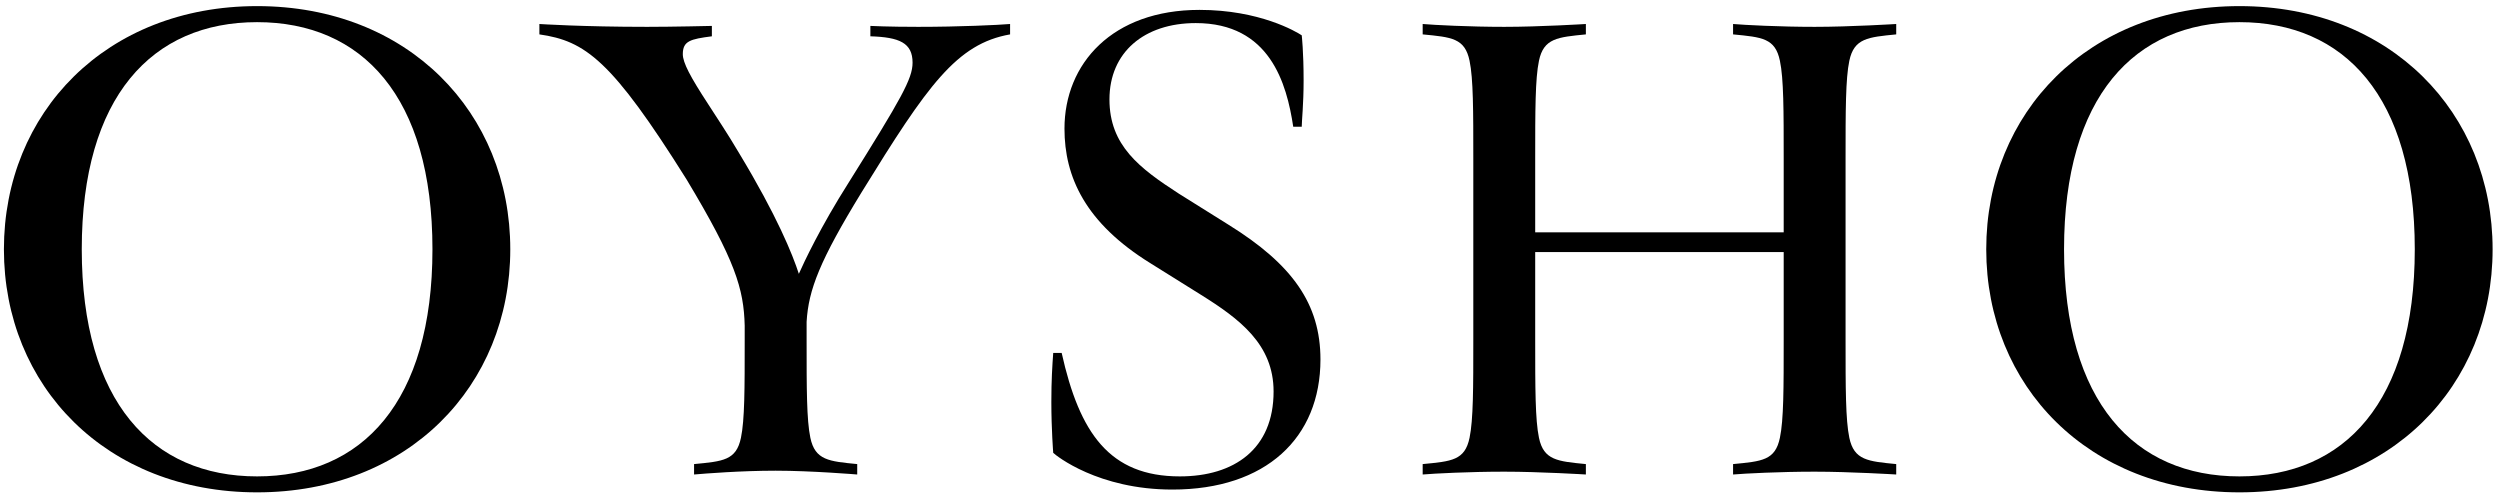
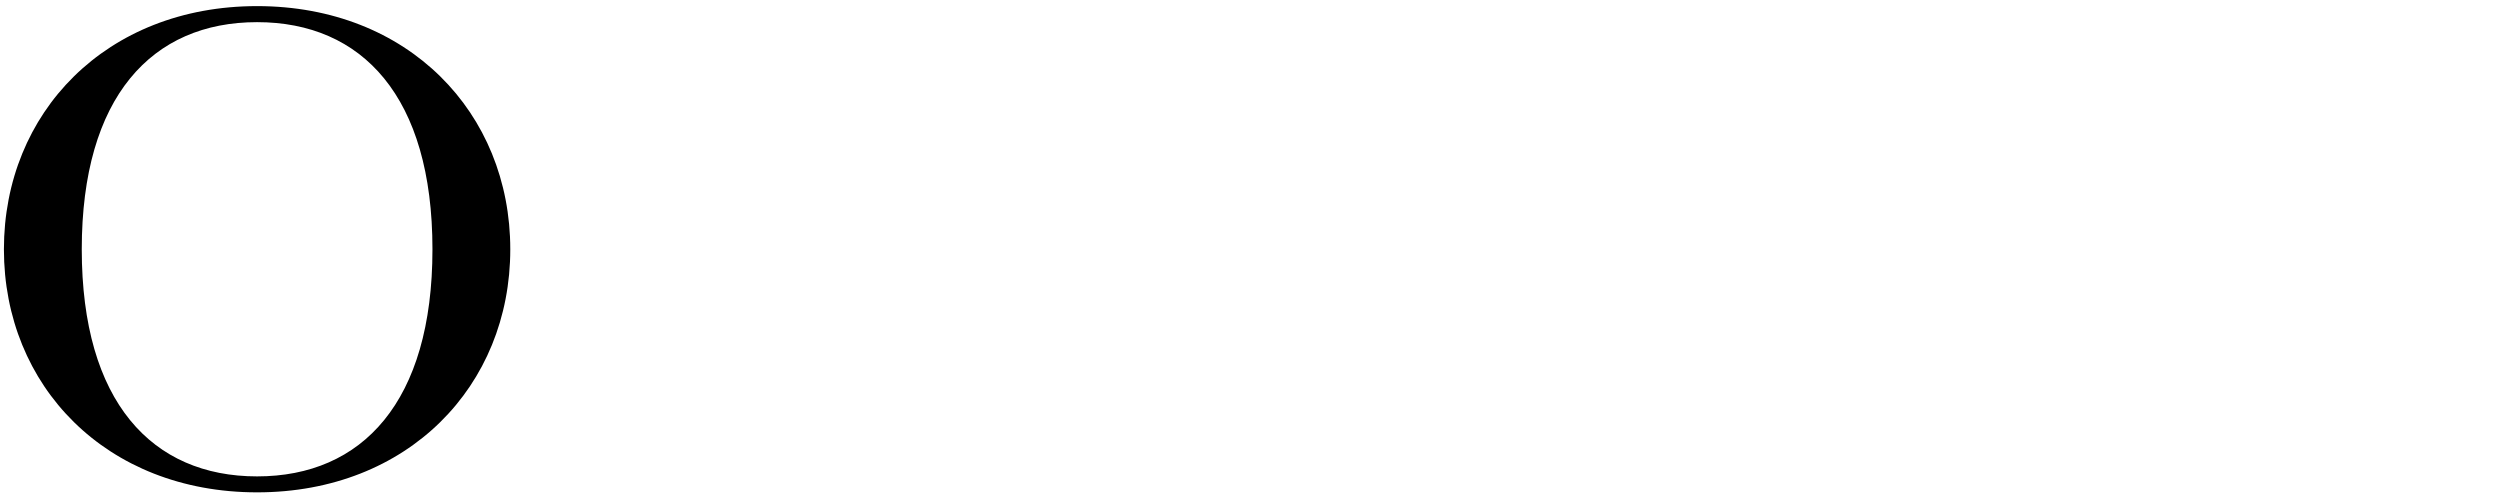
<svg xmlns="http://www.w3.org/2000/svg" width="115px" height="23px" viewBox="0 0 115 23" version="1.1">
  <title>oysho copy</title>
  <desc>Created with Sketch.</desc>
  <defs />
  <g id="Stores" stroke="none" stroke-width="1" fill="none" fill-rule="evenodd">
    <g id="Desktop-HD-Copy-27" transform="translate(-148, -1528)" fill="#000000">
      <g id="Group-16-Copy-4" transform="translate(90, 1425)">
        <g id="oysho-copy" transform="translate(58, 103)">
          <path d="M11.826,0.281 C4.883,0.281 0.18,5.18 0.18,11.468 C0.18,17.752 4.883,22.648 11.826,22.648 C18.771,22.648 23.473,17.752 23.473,11.468 C23.473,5.18 18.771,0.281 11.826,0.281 L11.826,0.281 Z M11.826,21.914 C6.995,21.914 3.761,18.489 3.761,11.468 C3.761,4.443 6.995,1.019 11.826,1.019 C16.658,1.019 19.893,4.443 19.893,11.468 C19.893,18.489 16.658,21.914 11.826,21.914 L11.826,21.914 Z" id="Fill-1" />
-           <path d="M40.037,1.192 L40.037,1.67 C41.375,1.711 41.978,1.973 41.978,2.883 C41.978,3.619 41.461,4.53 39.045,8.388 C37.732,10.456 36.976,12.08 36.747,12.596 C36.46,11.708 35.744,9.932 33.998,7.043 C33.438,6.091 32.961,5.397 32.575,4.789 C31.755,3.533 31.409,2.883 31.409,2.492 C31.409,1.885 31.755,1.798 32.746,1.67 L32.746,1.192 C32.747,1.192 30.935,1.235 29.771,1.235 C26.794,1.235 24.812,1.104 24.812,1.104 L24.812,1.582 C26.924,1.885 28.133,2.753 31.583,8.256 C33.826,11.986 34.213,13.286 34.256,14.977 L34.256,15.67 C34.256,17.882 34.256,19.311 34.084,20.136 C33.869,21.176 33.264,21.22 31.927,21.348 L31.927,21.827 C32.446,21.782 34.084,21.652 35.681,21.652 C37.32,21.652 39.432,21.827 39.432,21.827 L39.432,21.348 C38.139,21.22 37.493,21.176 37.276,20.136 C37.104,19.311 37.104,17.882 37.104,15.67 L37.104,14.803 C37.19,13.329 37.708,11.986 39.648,8.821 C42.667,3.922 44.005,2.015 46.464,1.582 L46.464,1.104 C45.947,1.149 44.135,1.235 42.237,1.235 C40.857,1.235 40.037,1.192 40.037,1.192" id="Fill-2" />
-           <path d="M79.721,1.104 L79.721,1.582 C81.058,1.711 81.661,1.756 81.876,2.797 C82.05,3.619 82.05,5.092 82.05,7.305 L82.05,10.686 L70.619,10.686 L70.619,7.305 C70.619,5.092 70.619,3.619 70.792,2.797 C71.007,1.756 71.655,1.711 72.95,1.582 L72.95,1.104 C72.95,1.104 70.835,1.235 69.195,1.235 C67.6,1.235 65.96,1.149 65.443,1.104 L65.443,1.582 C66.781,1.711 67.385,1.756 67.6,2.797 C67.772,3.619 67.772,5.092 67.772,7.305 L67.772,15.628 C67.772,17.836 67.772,19.311 67.6,20.136 C67.385,21.176 66.781,21.22 65.443,21.348 L65.443,21.827 C65.96,21.782 67.6,21.697 69.195,21.697 C70.835,21.697 72.95,21.827 72.95,21.827 L72.95,21.348 C71.655,21.22 71.007,21.176 70.792,20.136 C70.619,19.311 70.619,17.836 70.619,15.628 L70.619,11.596 L82.05,11.596 L82.05,15.628 C82.05,17.836 82.05,19.311 81.876,20.136 C81.661,21.176 81.058,21.22 79.721,21.348 L79.721,21.827 C80.239,21.782 81.876,21.697 83.474,21.697 C85.112,21.697 87.226,21.827 87.226,21.827 L87.226,21.348 C85.932,21.22 85.286,21.176 85.069,20.136 C84.896,19.311 84.896,17.836 84.896,15.628 L84.896,7.305 C84.896,5.092 84.896,3.619 85.069,2.797 C85.286,1.756 85.932,1.711 87.226,1.582 L87.226,1.104 C87.226,1.104 85.112,1.235 83.474,1.235 C81.876,1.235 80.239,1.149 79.721,1.104" id="Fill-3" />
-           <path d="M56.514,10.339 L54.227,8.908 C52.418,7.737 51.035,6.697 51.035,4.574 C51.035,2.404 52.633,1.062 55.005,1.062 C58.412,1.062 59.189,3.836 59.489,5.831 L59.88,5.831 C59.88,5.57 59.966,4.789 59.966,3.706 C59.966,2.362 59.88,1.625 59.88,1.625 C59.62,1.452 57.937,0.455 55.176,0.455 C51.166,0.455 48.966,2.925 48.966,5.918 C48.966,8.127 49.914,10.253 52.933,12.117 L55.22,13.546 C57.031,14.674 58.585,15.844 58.585,18.01 C58.585,20.657 56.773,21.914 54.271,21.914 C51.035,21.914 49.657,19.919 48.837,16.235 L48.448,16.235 C48.405,16.84 48.362,17.491 48.362,18.489 C48.362,19.745 48.448,20.83 48.448,20.83 C48.577,20.96 50.518,22.52 53.927,22.52 C58.24,22.52 60.741,20.136 60.741,16.537 C60.741,13.979 59.446,12.159 56.514,10.339" id="Fill-4" />
-           <path d="M103.014,0.281 C96.068,0.281 91.367,5.18 91.367,11.468 C91.367,17.752 96.068,22.648 103.014,22.648 C109.958,22.648 114.66,17.752 114.66,11.468 C114.66,5.18 109.958,0.281 103.014,0.281 L103.014,0.281 Z M103.014,21.914 C98.183,21.914 94.946,18.489 94.946,11.468 C94.946,4.443 98.183,1.019 103.014,1.019 C107.844,1.019 111.08,4.443 111.08,11.468 C111.08,18.489 107.844,21.914 103.014,21.914 L103.014,21.914 Z" id="Fill-5" />
        </g>
      </g>
    </g>
  </g>
</svg>